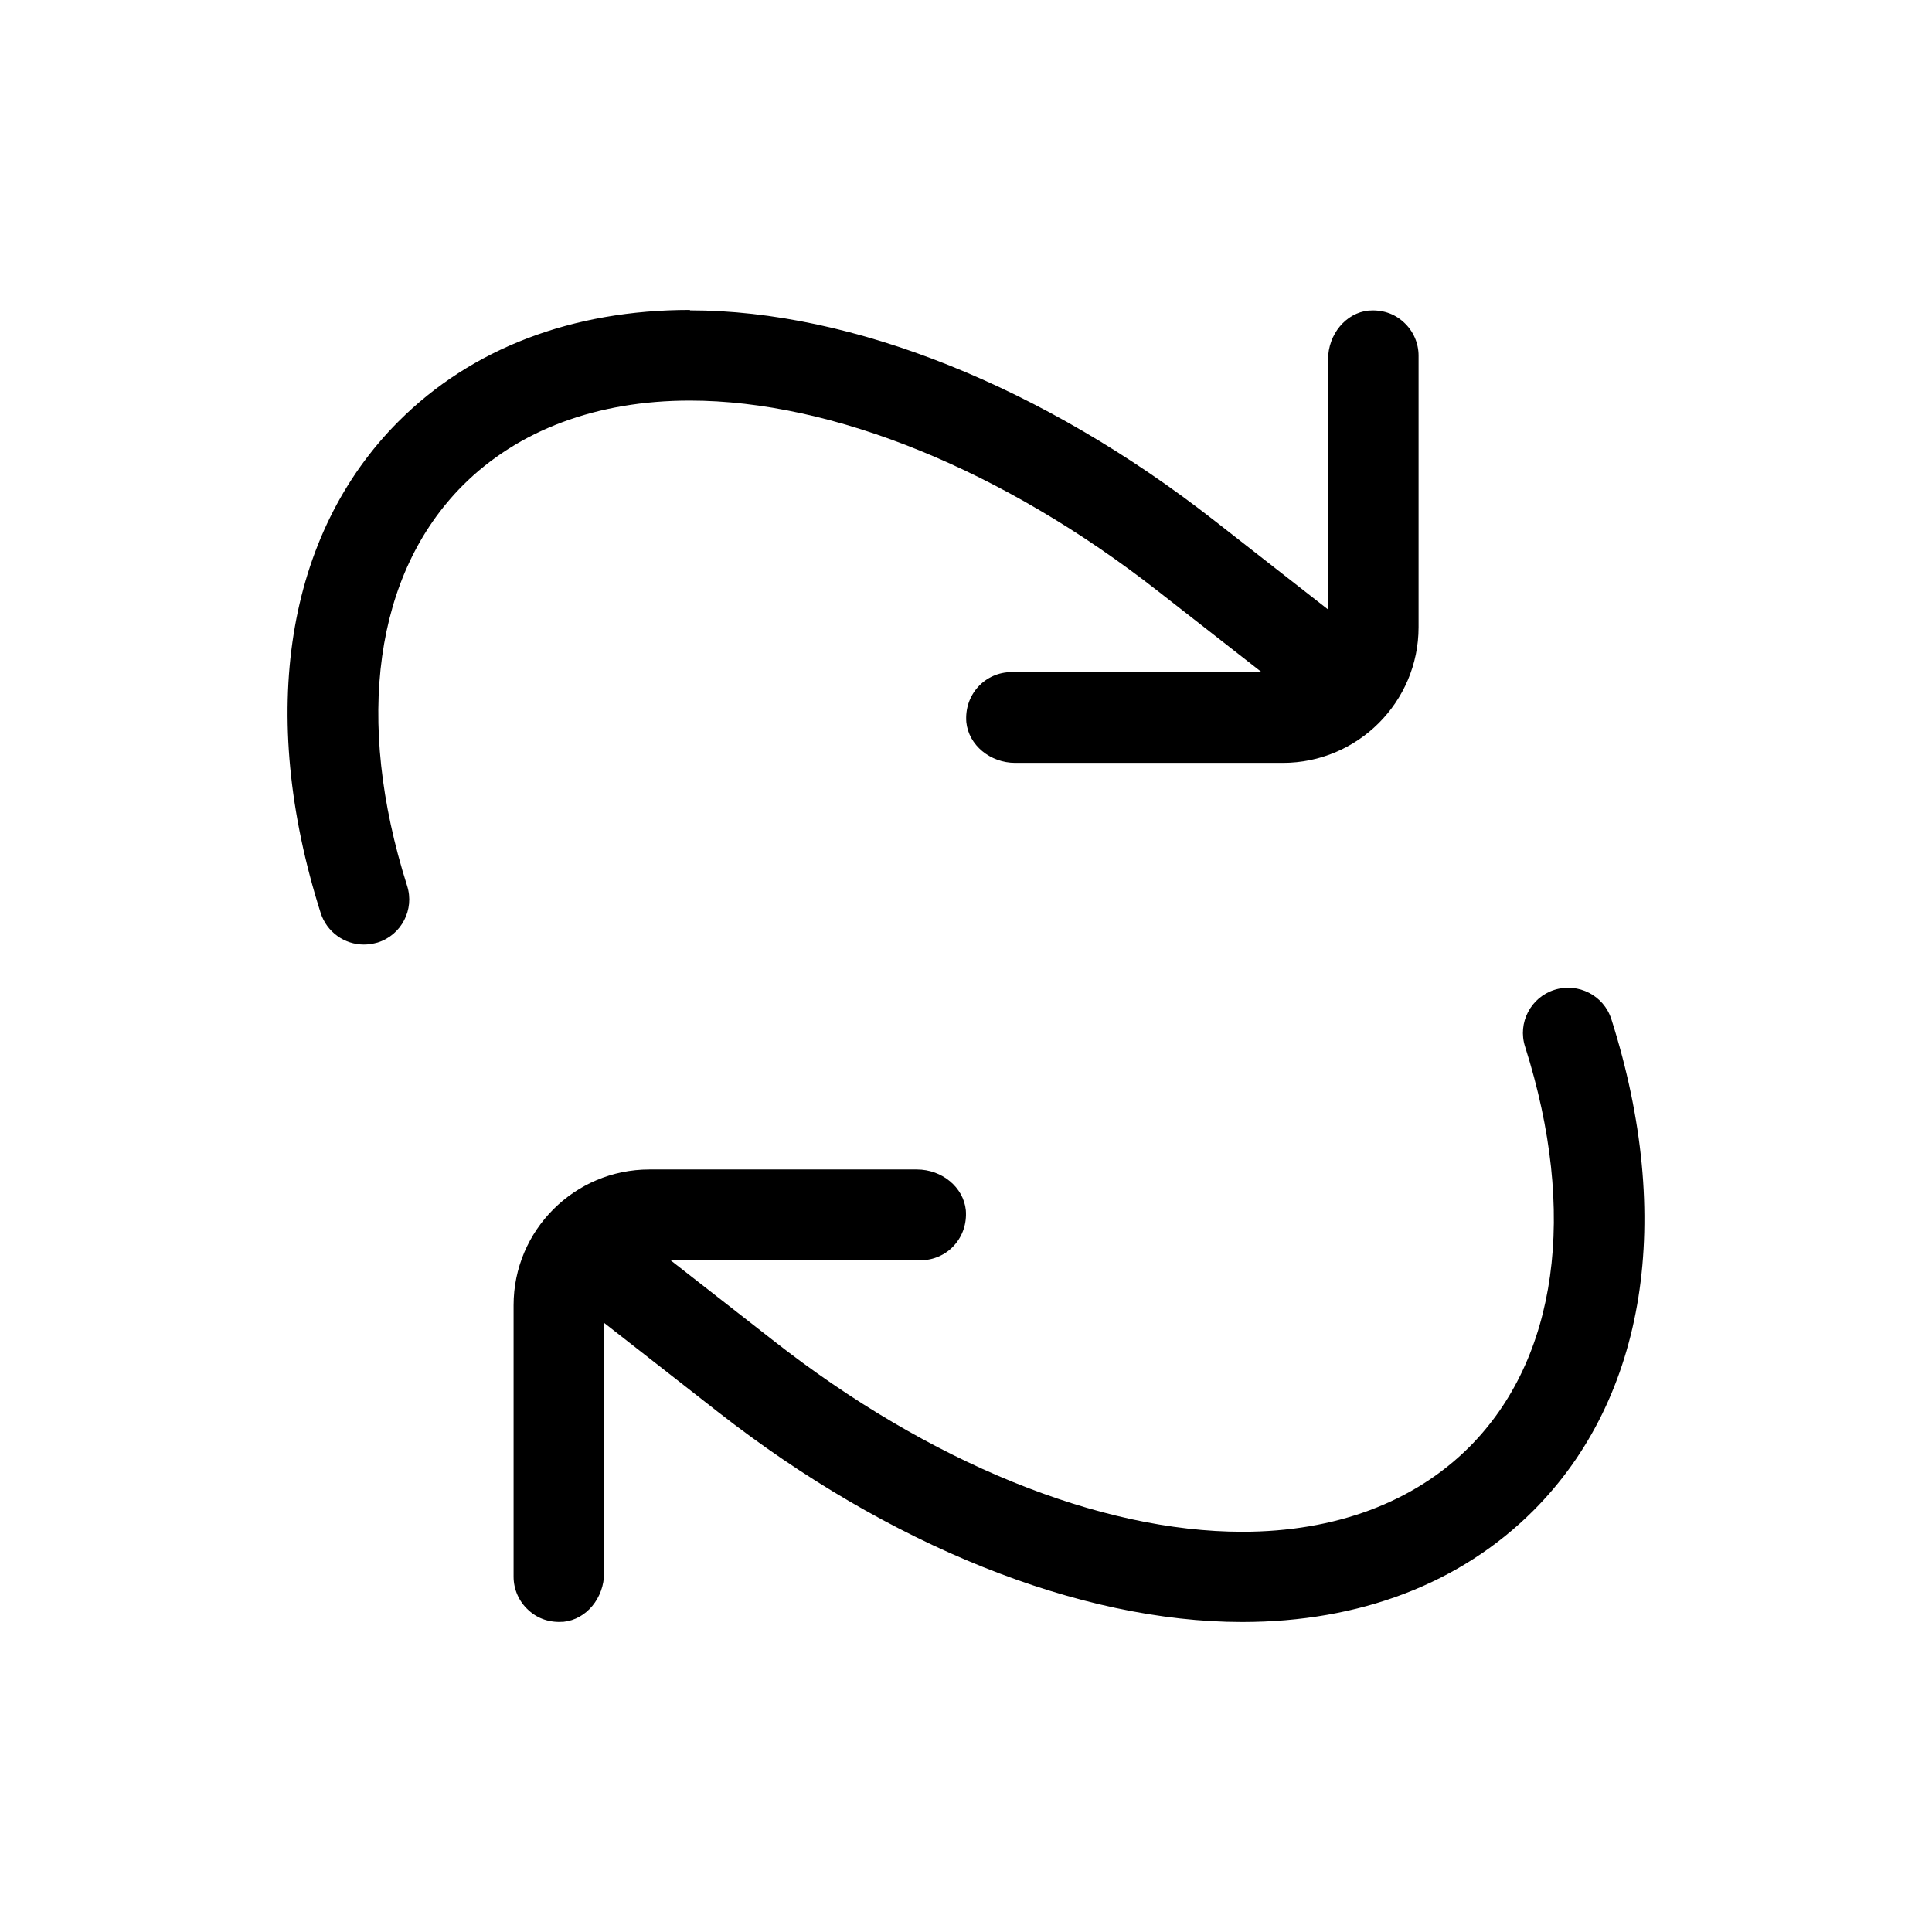
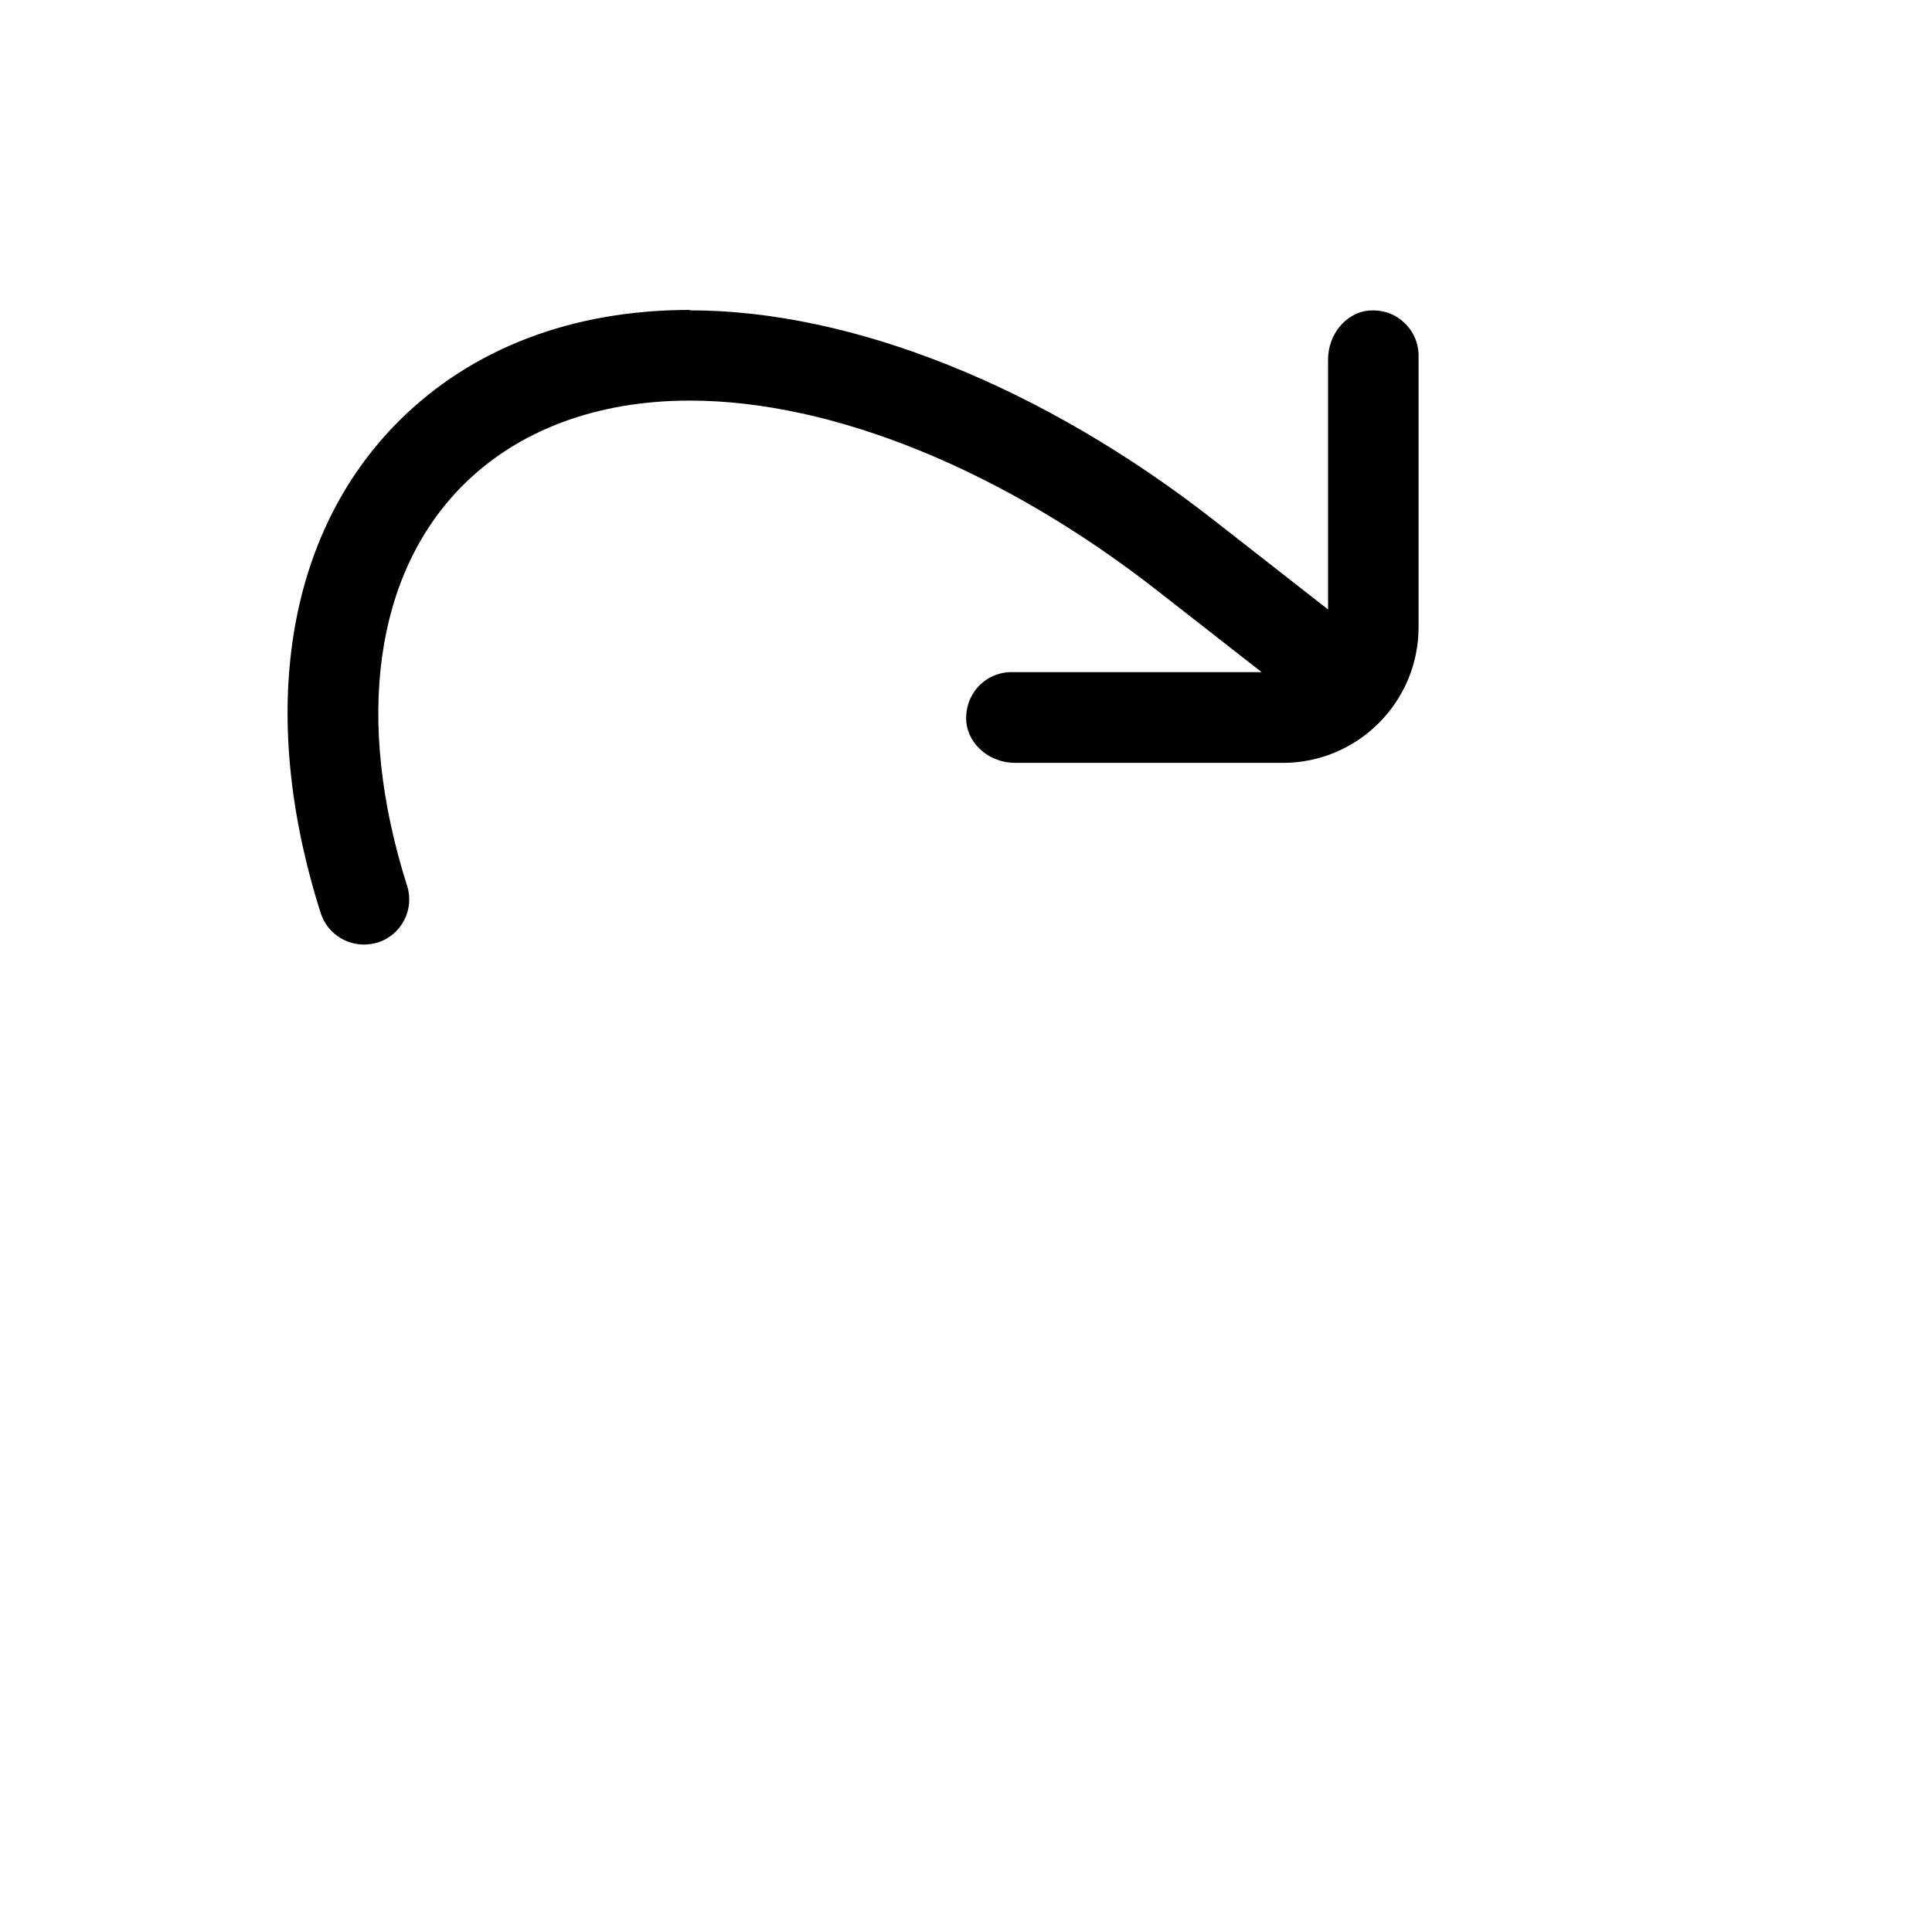
<svg xmlns="http://www.w3.org/2000/svg" viewBox="0 0 600 600" data-name="Layer 1" id="Layer_1">
-   <path d="M214.24,96.25c-36.53,0-67.79,11.94-90.43,34.58-35.05,35.05-43.91,90.71-24.23,152.68,1.89,5.98,7.44,9.83,13.42,9.83,1.4,0,2.8-.22,4.28-.63,7.38-2.31,11.53-10.26,9.14-17.65-16.36-51.57-10.05-96.88,17.29-124.3,17.21-17.21,41.66-26.35,70.54-26.35,44.33,0,97.38,21.57,145.44,59.23l32.11,25.09h-77.7c-3.92,0-7.74,1.67-10.4,4.64s-3.92,6.81-3.6,10.9c.71,7.11,7.38,12.65,15.18,12.65h83.11c23.25,0,42.16-18.91,42.16-42.16v-84.31c0-3.92-1.67-7.74-4.64-10.4-2.96-2.74-6.75-3.92-10.9-3.6-7.03.71-12.57,7.38-12.57,15.18v77.65l-35.41-27.69c-52.92-41.39-112.2-65.21-162.73-65.21l-.05-.11Z" />
-   <path d="M500.42,316.54c-2.31-7.38-10.26-11.45-17.65-9.14-7.38,2.31-11.53,10.26-9.14,17.65,16.36,51.57,10.05,96.88-17.29,124.3-17.21,17.21-41.66,26.35-70.54,26.35-44.33,0-97.38-21.57-145.44-59.23l-32.11-25.09h77.7c3.92,0,7.74-1.67,10.4-4.64,2.66-2.96,3.92-6.81,3.6-10.9-.71-7.11-7.38-12.65-15.18-12.65h-83.11c-23.25,0-42.16,18.91-42.16,42.16v84.31c0,3.92,1.67,7.74,4.64,10.4,2.96,2.74,6.75,3.92,10.9,3.6,7.03-.71,12.57-7.38,12.57-15.18v-77.65l35.41,27.69c52.92,41.39,112.2,65.21,162.73,65.21,36.53,0,67.79-11.94,90.43-34.58,35.05-35.05,43.91-90.71,24.23-152.68v.06Z" />
+   <path d="M214.24,96.25c-36.53,0-67.79,11.94-90.43,34.58-35.05,35.05-43.91,90.71-24.23,152.68,1.89,5.98,7.44,9.83,13.42,9.83,1.4,0,2.8-.22,4.28-.63,7.38-2.31,11.53-10.26,9.14-17.65-16.36-51.57-10.05-96.88,17.29-124.3,17.21-17.21,41.66-26.35,70.54-26.35,44.33,0,97.38,21.57,145.44,59.23l32.11,25.09h-77.7c-3.92,0-7.74,1.67-10.4,4.64s-3.92,6.81-3.6,10.9c.71,7.11,7.38,12.65,15.18,12.65h83.11c23.25,0,42.16-18.91,42.16-42.16v-84.31c0-3.92-1.67-7.74-4.64-10.4-2.96-2.74-6.75-3.92-10.9-3.6-7.03.71-12.57,7.38-12.57,15.18v77.65l-35.41-27.69c-52.92-41.39-112.2-65.21-162.73-65.21Z" />
</svg>